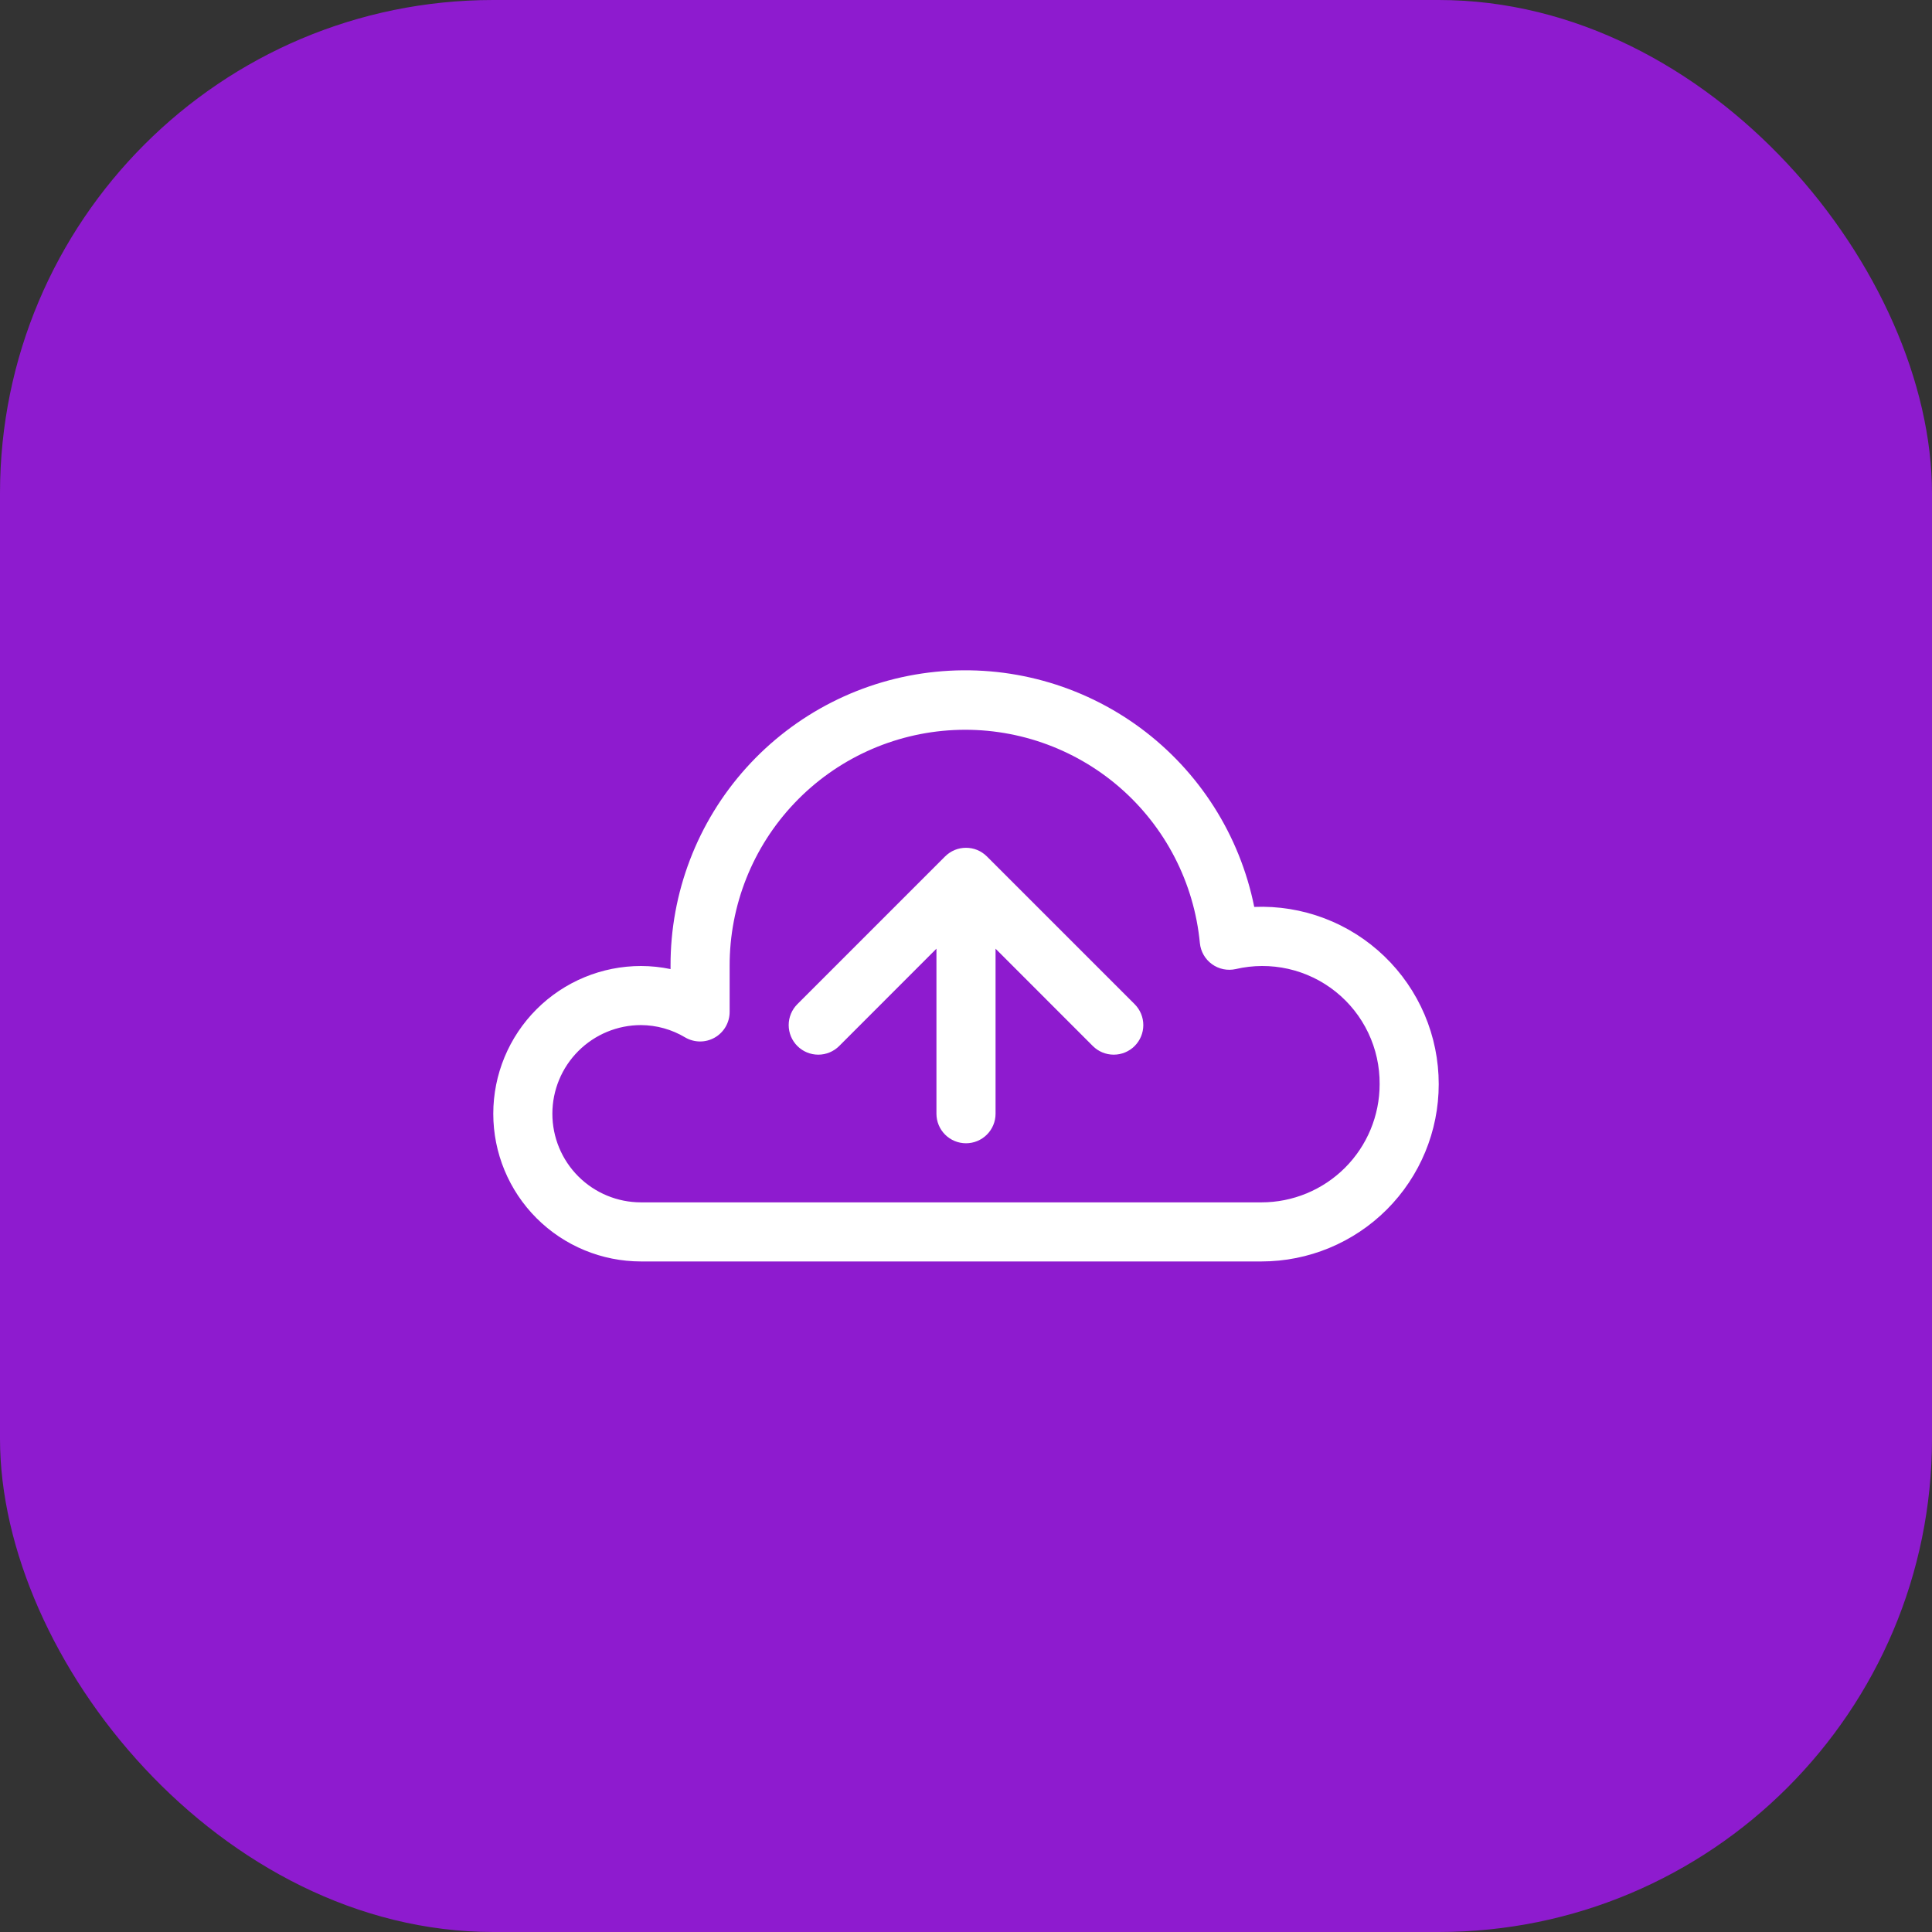
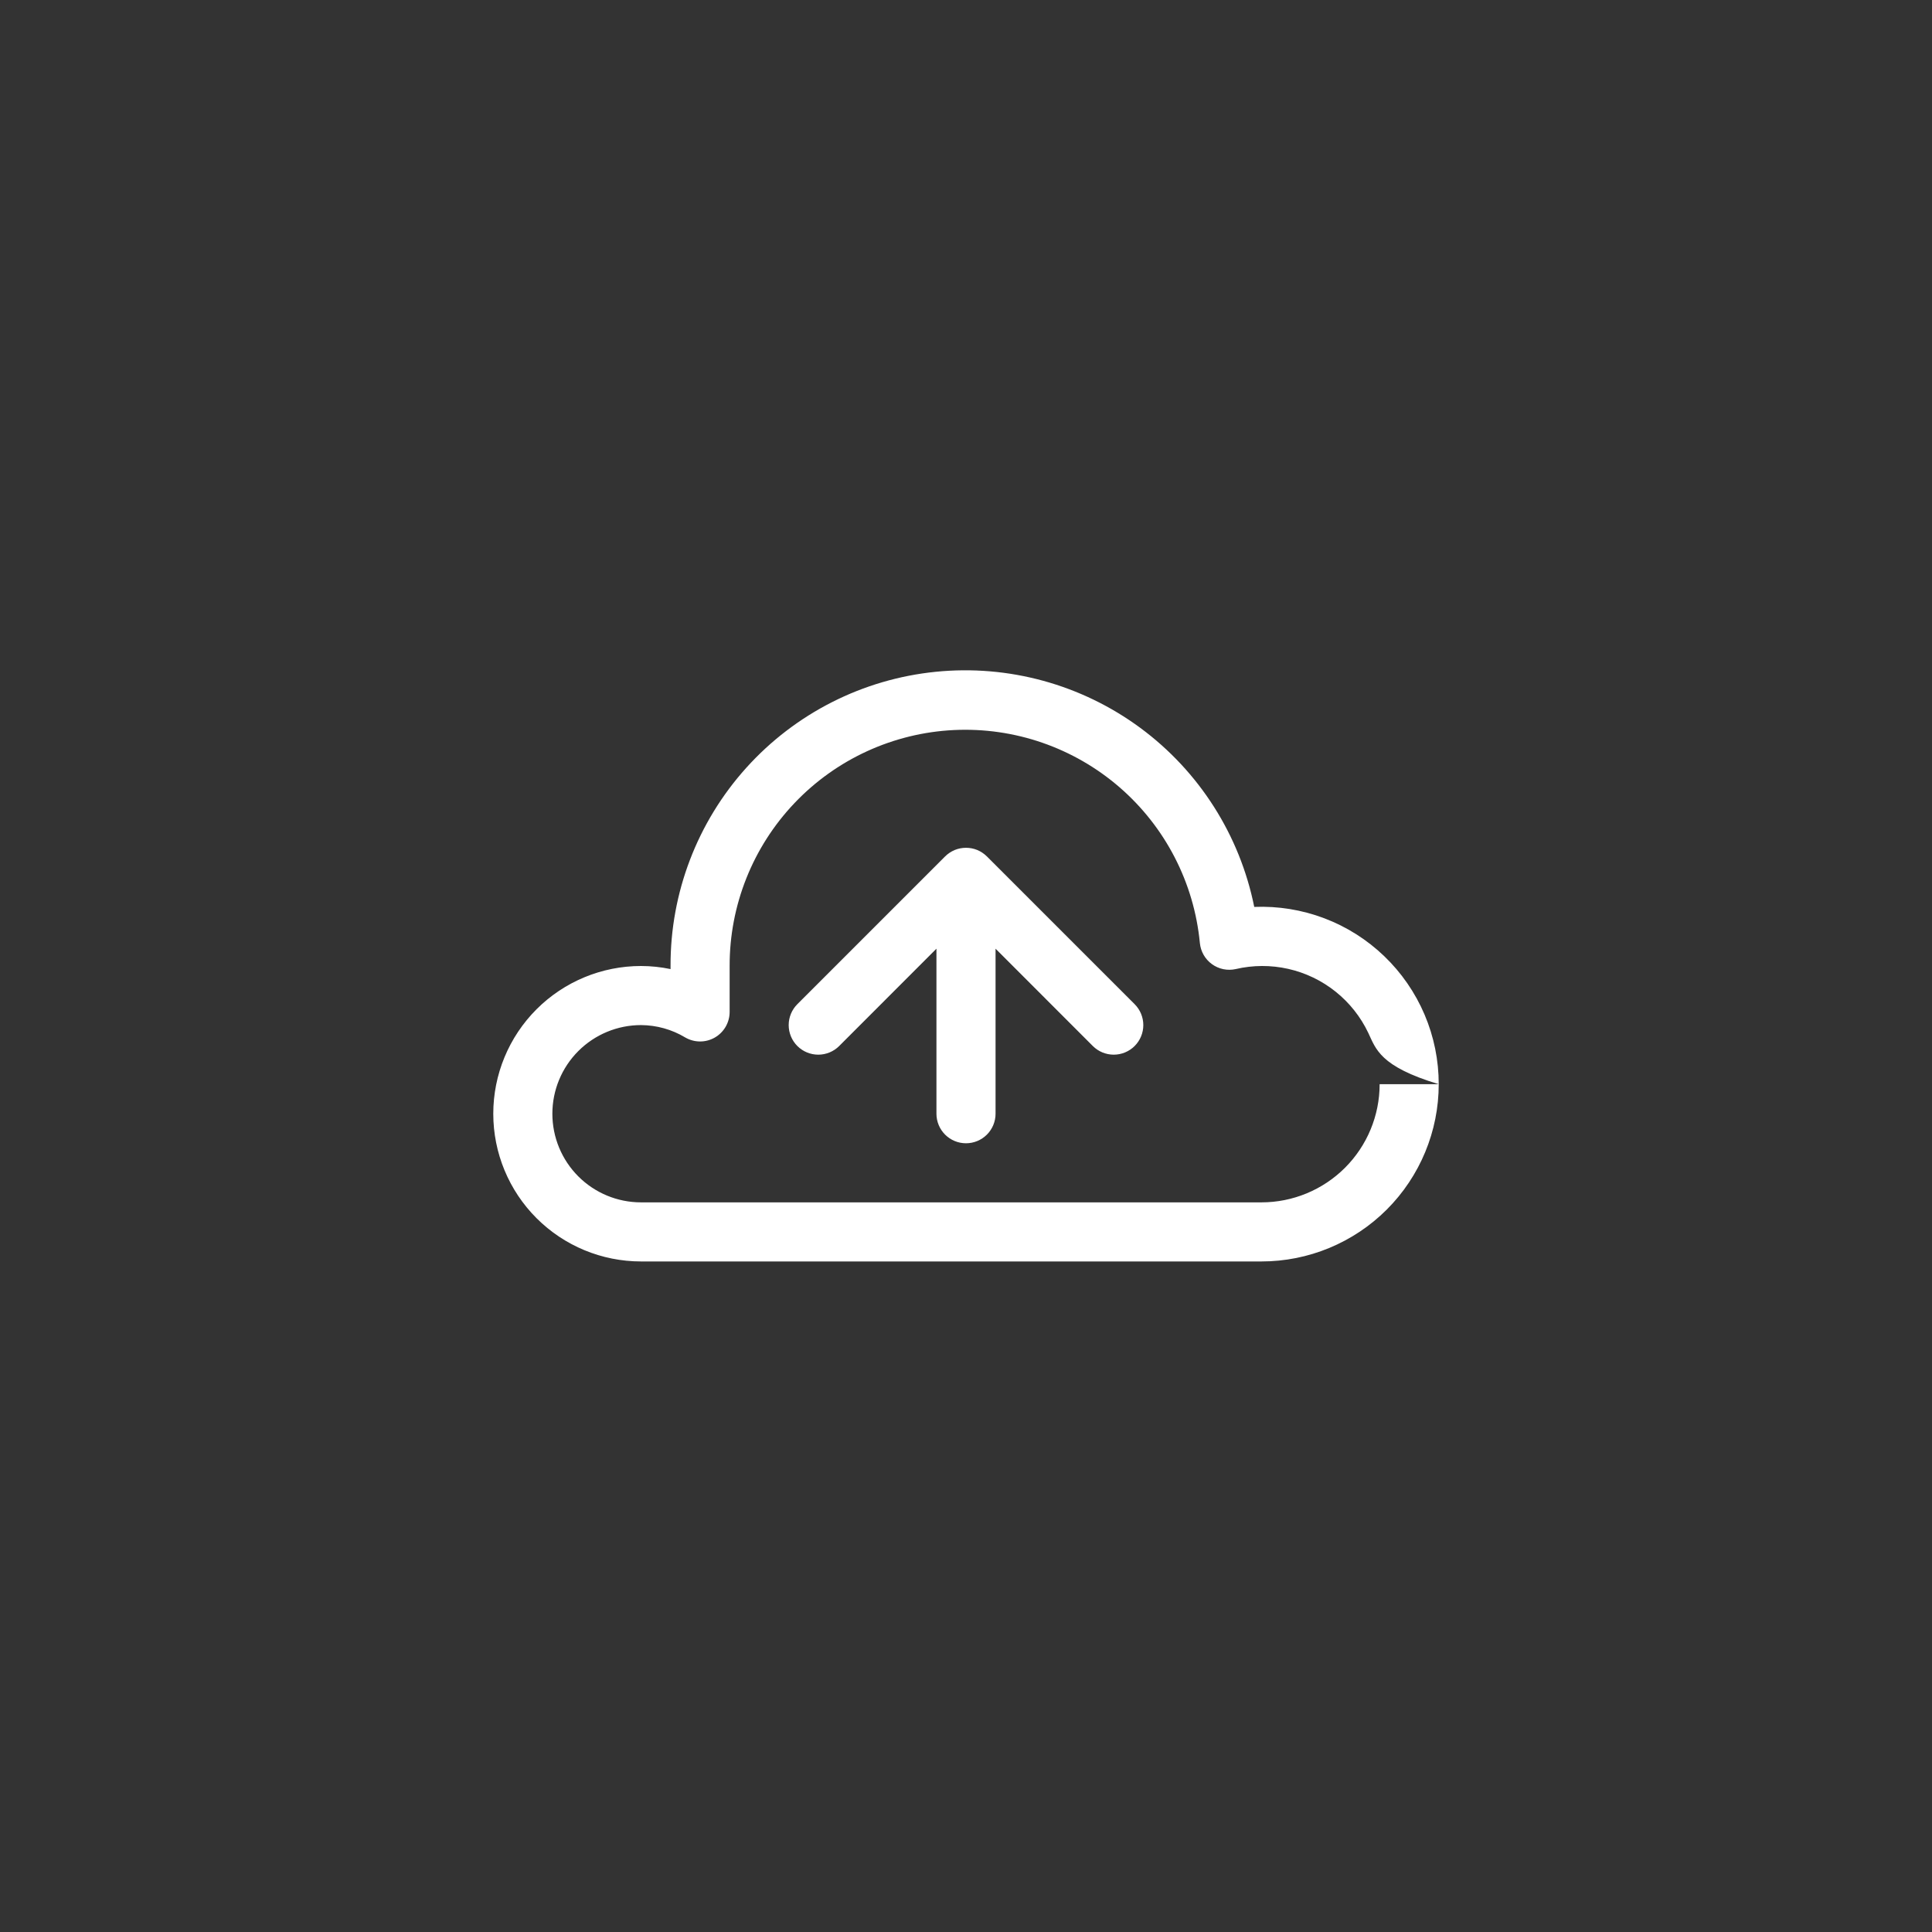
<svg xmlns="http://www.w3.org/2000/svg" width="94" height="94" viewBox="0 0 94 94" fill="none">
  <rect x="0" y="0" width="94" height="94" fill="#333333" stroke="none" />
-   <rect width="94" height="94" rx="24" fill="#8E1BCF" />
  <g clip-path="url(#clip0_719_3884)">
-     <path d="M55.205 48.857C55.475 49.127 55.627 49.493 55.627 49.875C55.627 50.257 55.475 50.623 55.205 50.893C54.935 51.163 54.569 51.314 54.188 51.314C53.806 51.314 53.44 51.163 53.17 50.893L48.438 46.158V54.188C48.438 54.569 48.286 54.934 48.017 55.204C47.747 55.474 47.381 55.625 47 55.625C46.619 55.625 46.253 55.474 45.983 55.204C45.714 54.934 45.562 54.569 45.562 54.188V46.158L40.83 50.893C40.56 51.163 40.194 51.314 39.812 51.314C39.431 51.314 39.065 51.163 38.795 50.893C38.525 50.623 38.373 50.257 38.373 49.875C38.373 49.493 38.525 49.127 38.795 48.857L45.982 41.67C46.117 41.536 46.276 41.43 46.451 41.356C46.803 41.213 47.197 41.213 47.549 41.356C47.724 41.43 47.883 41.536 48.018 41.67L55.205 48.857ZM70 52.75C70 55.038 69.091 57.231 67.474 58.849C65.856 60.466 63.663 61.375 61.375 61.375H31.188C29.281 61.375 27.453 60.618 26.105 59.27C24.757 57.922 24 56.094 24 54.188C24 52.281 24.757 50.453 26.105 49.105C27.453 47.757 29.281 47 31.188 47C31.671 47.001 32.152 47.051 32.625 47.15V47C32.613 43.439 33.927 40.001 36.311 37.355C38.695 34.709 41.978 33.044 45.521 32.686C49.064 32.327 52.614 33.3 55.48 35.414C58.346 37.529 60.322 40.634 61.024 44.125C62.186 44.078 63.346 44.266 64.433 44.678C65.52 45.09 66.513 45.718 67.351 46.524C68.189 47.329 68.856 48.296 69.312 49.366C69.767 50.436 70.001 51.587 70 52.75ZM67.125 52.75C67.132 51.887 66.943 51.033 66.572 50.253C66.201 49.473 65.658 48.788 64.984 48.249C64.309 47.709 63.521 47.33 62.679 47.14C61.837 46.95 60.962 46.953 60.121 47.15C59.923 47.194 59.717 47.195 59.518 47.154C59.318 47.112 59.13 47.029 58.965 46.909C58.801 46.79 58.663 46.637 58.562 46.46C58.461 46.283 58.399 46.087 58.379 45.885C58.099 42.949 56.699 40.234 54.47 38.304C52.24 36.374 49.353 35.377 46.407 35.52C43.462 35.664 40.685 36.937 38.654 39.075C36.622 41.213 35.493 44.051 35.5 47V49.234C35.5 49.487 35.433 49.735 35.307 49.954C35.18 50.173 34.998 50.355 34.779 50.481C34.559 50.607 34.311 50.673 34.058 50.672C33.805 50.671 33.556 50.603 33.338 50.476C32.688 50.086 31.945 49.879 31.188 49.875C30.044 49.875 28.947 50.329 28.138 51.138C27.329 51.947 26.875 53.044 26.875 54.188C26.875 55.331 27.329 56.428 28.138 57.237C28.947 58.046 30.044 58.5 31.188 58.5H61.375C62.9 58.5 64.362 57.894 65.441 56.816C66.519 55.737 67.125 54.275 67.125 52.75Z" fill="white" />
+     <path d="M55.205 48.857C55.475 49.127 55.627 49.493 55.627 49.875C55.627 50.257 55.475 50.623 55.205 50.893C54.935 51.163 54.569 51.314 54.188 51.314C53.806 51.314 53.44 51.163 53.17 50.893L48.438 46.158V54.188C48.438 54.569 48.286 54.934 48.017 55.204C47.747 55.474 47.381 55.625 47 55.625C46.619 55.625 46.253 55.474 45.983 55.204C45.714 54.934 45.562 54.569 45.562 54.188V46.158L40.83 50.893C40.56 51.163 40.194 51.314 39.812 51.314C39.431 51.314 39.065 51.163 38.795 50.893C38.525 50.623 38.373 50.257 38.373 49.875C38.373 49.493 38.525 49.127 38.795 48.857L45.982 41.67C46.117 41.536 46.276 41.43 46.451 41.356C46.803 41.213 47.197 41.213 47.549 41.356C47.724 41.43 47.883 41.536 48.018 41.67L55.205 48.857ZM70 52.75C70 55.038 69.091 57.231 67.474 58.849C65.856 60.466 63.663 61.375 61.375 61.375H31.188C29.281 61.375 27.453 60.618 26.105 59.27C24.757 57.922 24 56.094 24 54.188C24 52.281 24.757 50.453 26.105 49.105C27.453 47.757 29.281 47 31.188 47C31.671 47.001 32.152 47.051 32.625 47.15V47C32.613 43.439 33.927 40.001 36.311 37.355C38.695 34.709 41.978 33.044 45.521 32.686C49.064 32.327 52.614 33.3 55.48 35.414C58.346 37.529 60.322 40.634 61.024 44.125C62.186 44.078 63.346 44.266 64.433 44.678C65.52 45.09 66.513 45.718 67.351 46.524C68.189 47.329 68.856 48.296 69.312 49.366C69.767 50.436 70.001 51.587 70 52.75ZC67.132 51.887 66.943 51.033 66.572 50.253C66.201 49.473 65.658 48.788 64.984 48.249C64.309 47.709 63.521 47.33 62.679 47.14C61.837 46.95 60.962 46.953 60.121 47.15C59.923 47.194 59.717 47.195 59.518 47.154C59.318 47.112 59.13 47.029 58.965 46.909C58.801 46.79 58.663 46.637 58.562 46.46C58.461 46.283 58.399 46.087 58.379 45.885C58.099 42.949 56.699 40.234 54.47 38.304C52.24 36.374 49.353 35.377 46.407 35.52C43.462 35.664 40.685 36.937 38.654 39.075C36.622 41.213 35.493 44.051 35.5 47V49.234C35.5 49.487 35.433 49.735 35.307 49.954C35.18 50.173 34.998 50.355 34.779 50.481C34.559 50.607 34.311 50.673 34.058 50.672C33.805 50.671 33.556 50.603 33.338 50.476C32.688 50.086 31.945 49.879 31.188 49.875C30.044 49.875 28.947 50.329 28.138 51.138C27.329 51.947 26.875 53.044 26.875 54.188C26.875 55.331 27.329 56.428 28.138 57.237C28.947 58.046 30.044 58.5 31.188 58.5H61.375C62.9 58.5 64.362 57.894 65.441 56.816C66.519 55.737 67.125 54.275 67.125 52.75Z" fill="white" />
  </g>
  <defs>
    <clipPath id="clip0_719_3884">
      <rect width="46" height="46" fill="white" transform="translate(24 24)" />
    </clipPath>
  </defs>
</svg>